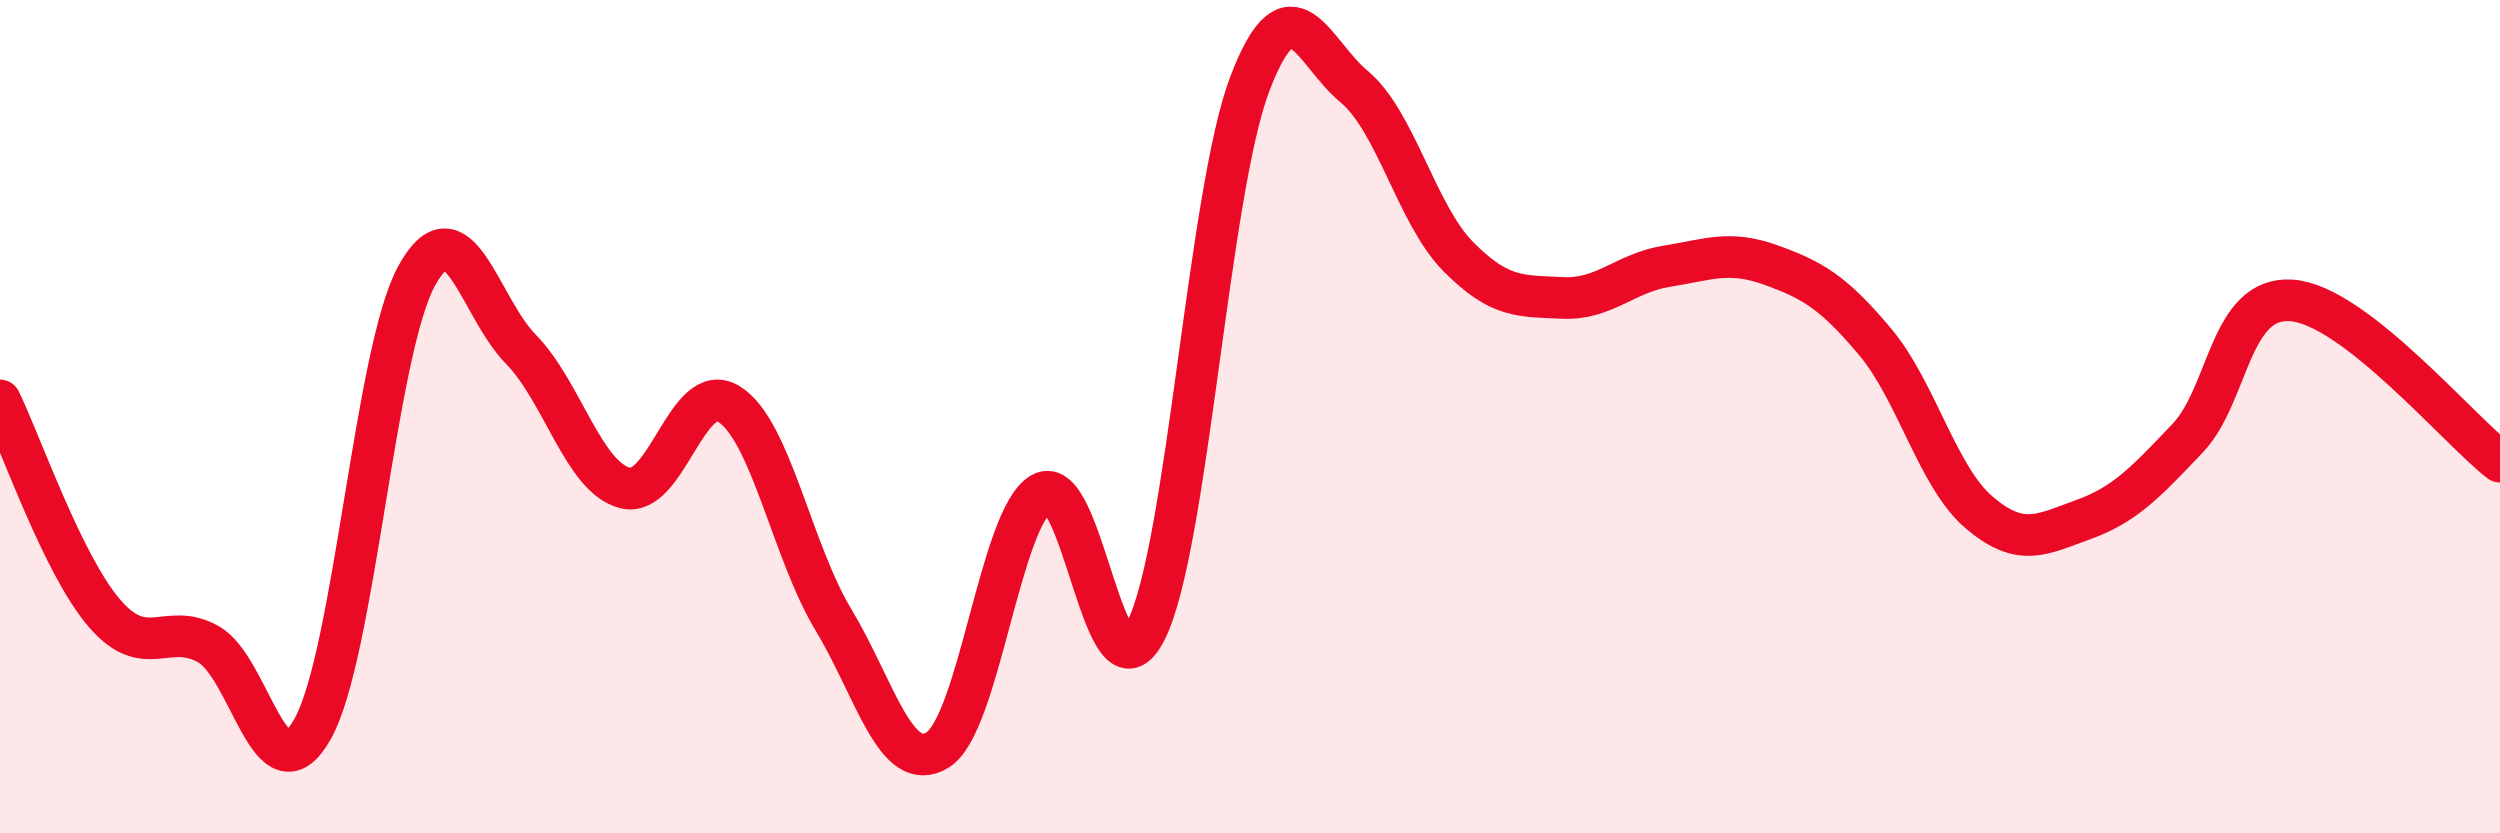
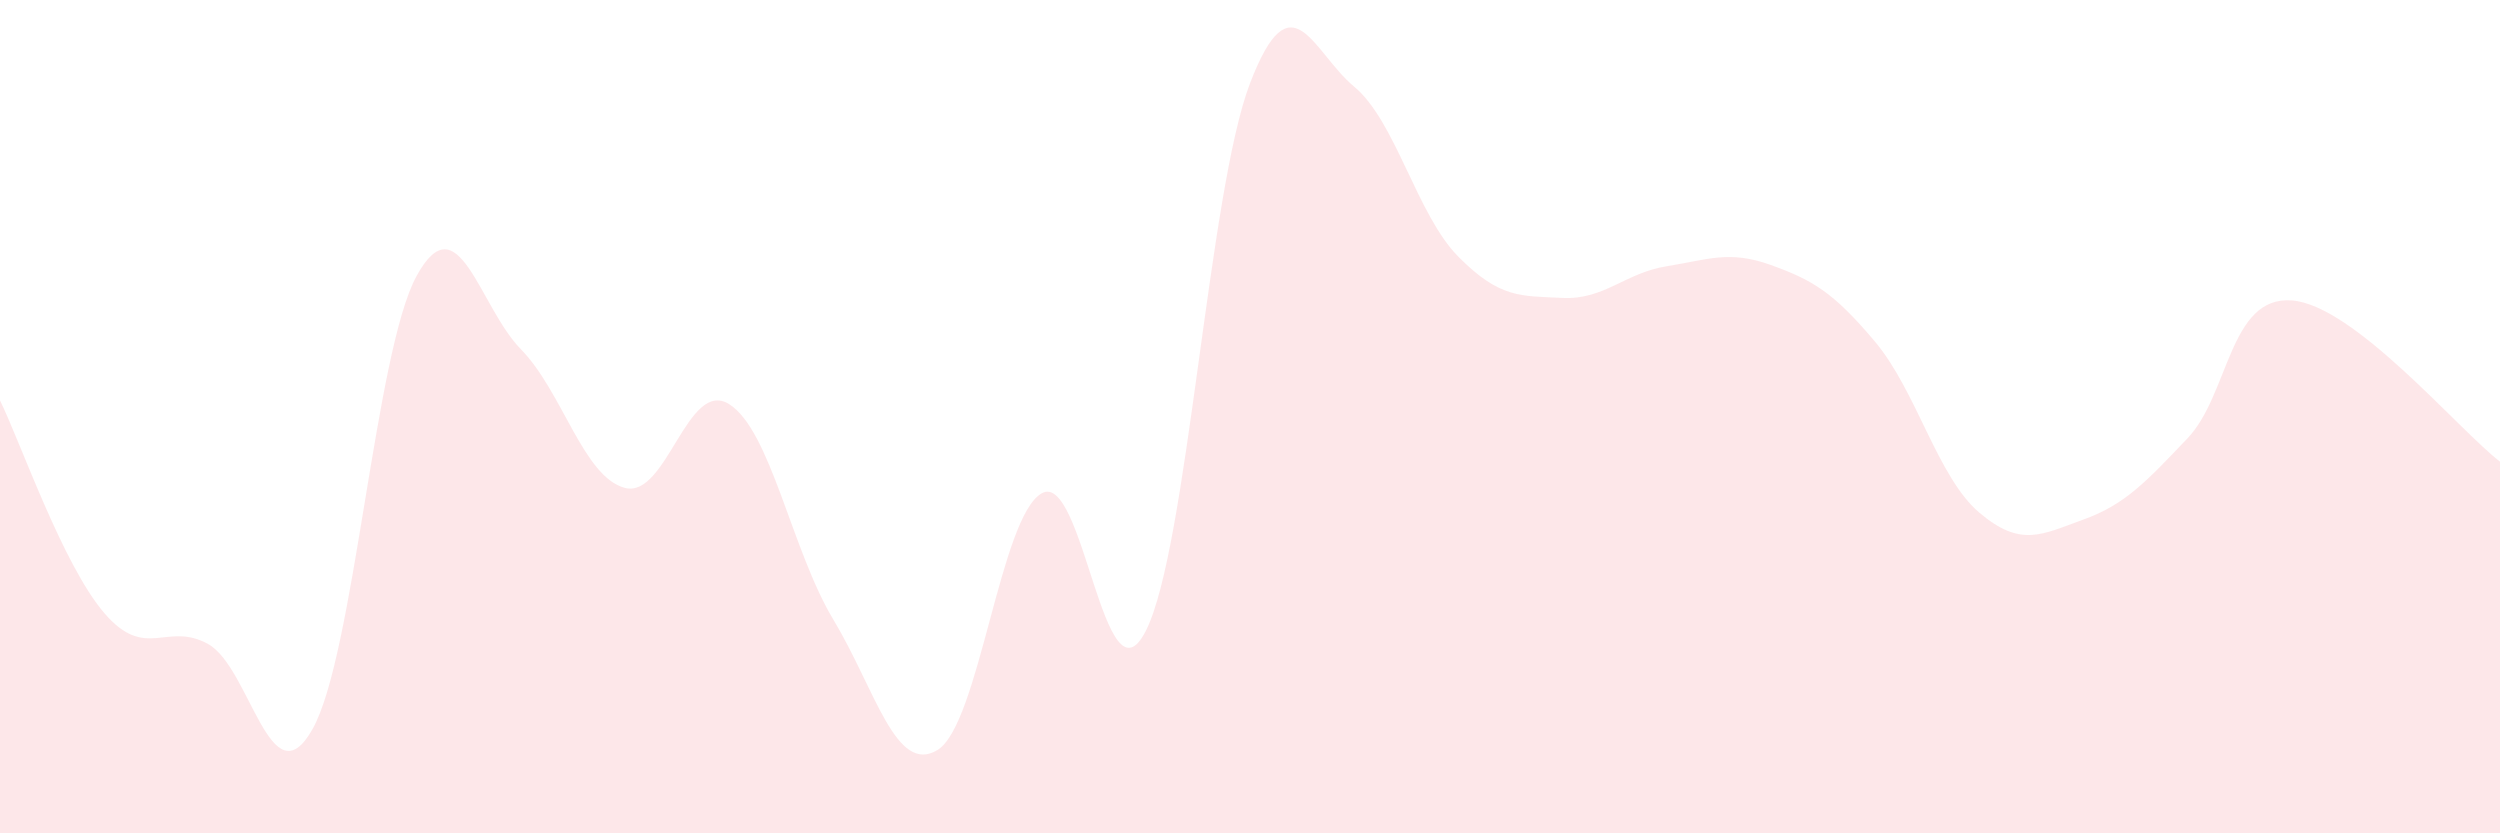
<svg xmlns="http://www.w3.org/2000/svg" width="60" height="20" viewBox="0 0 60 20">
  <path d="M 0,9.61 C 0.5,10.63 1.5,13.54 2.5,14.71 C 3.5,15.88 4,14.9 5,15.46 C 6,16.02 6.5,19.27 7.5,17.5 C 8.5,15.73 9,8.44 10,6.62 C 11,4.8 11.5,7.36 12.5,8.38 C 13.5,9.4 14,11.45 15,11.71 C 16,11.97 16.5,9.07 17.5,9.7 C 18.5,10.33 19,13.21 20,14.87 C 21,16.53 21.5,18.61 22.5,18 C 23.5,17.39 24,12.41 25,11.84 C 26,11.27 26.5,17.11 27.5,15.14 C 28.5,13.17 29,4.61 30,2 C 31,-0.61 31.5,1.25 32.5,2.08 C 33.5,2.91 34,5.15 35,6.16 C 36,7.17 36.5,7.1 37.5,7.15 C 38.5,7.2 39,6.55 40,6.39 C 41,6.23 41.5,6 42.5,6.36 C 43.5,6.72 44,7.01 45,8.2 C 46,9.39 46.5,11.45 47.5,12.3 C 48.5,13.15 49,12.83 50,12.47 C 51,12.11 51.5,11.57 52.5,10.52 C 53.5,9.47 53.5,7.1 55,7.21 C 56.5,7.32 59,10.31 60,11.08L60 20L0 20Z" fill="#EB0A25" opacity="0.1" stroke-linecap="round" stroke-linejoin="round" />
-   <path d="M 0,9.61 C 0.5,10.63 1.5,13.54 2.5,14.71 C 3.5,15.88 4,14.9 5,15.46 C 6,16.02 6.5,19.27 7.5,17.5 C 8.5,15.73 9,8.44 10,6.62 C 11,4.8 11.5,7.36 12.5,8.38 C 13.5,9.4 14,11.45 15,11.71 C 16,11.97 16.5,9.07 17.5,9.7 C 18.5,10.33 19,13.21 20,14.87 C 21,16.53 21.5,18.61 22.5,18 C 23.5,17.39 24,12.41 25,11.84 C 26,11.27 26.5,17.11 27.5,15.14 C 28.5,13.17 29,4.61 30,2 C 31,-0.61 31.5,1.25 32.5,2.08 C 33.5,2.91 34,5.15 35,6.16 C 36,7.17 36.5,7.1 37.5,7.15 C 38.5,7.2 39,6.55 40,6.39 C 41,6.23 41.5,6 42.5,6.36 C 43.5,6.72 44,7.01 45,8.2 C 46,9.39 46.5,11.45 47.5,12.3 C 48.5,13.15 49,12.83 50,12.47 C 51,12.11 51.5,11.57 52.5,10.52 C 53.5,9.47 53.5,7.1 55,7.21 C 56.5,7.32 59,10.31 60,11.08" stroke="#EB0A25" stroke-width="1" fill="none" stroke-linecap="round" stroke-linejoin="round" />
</svg>